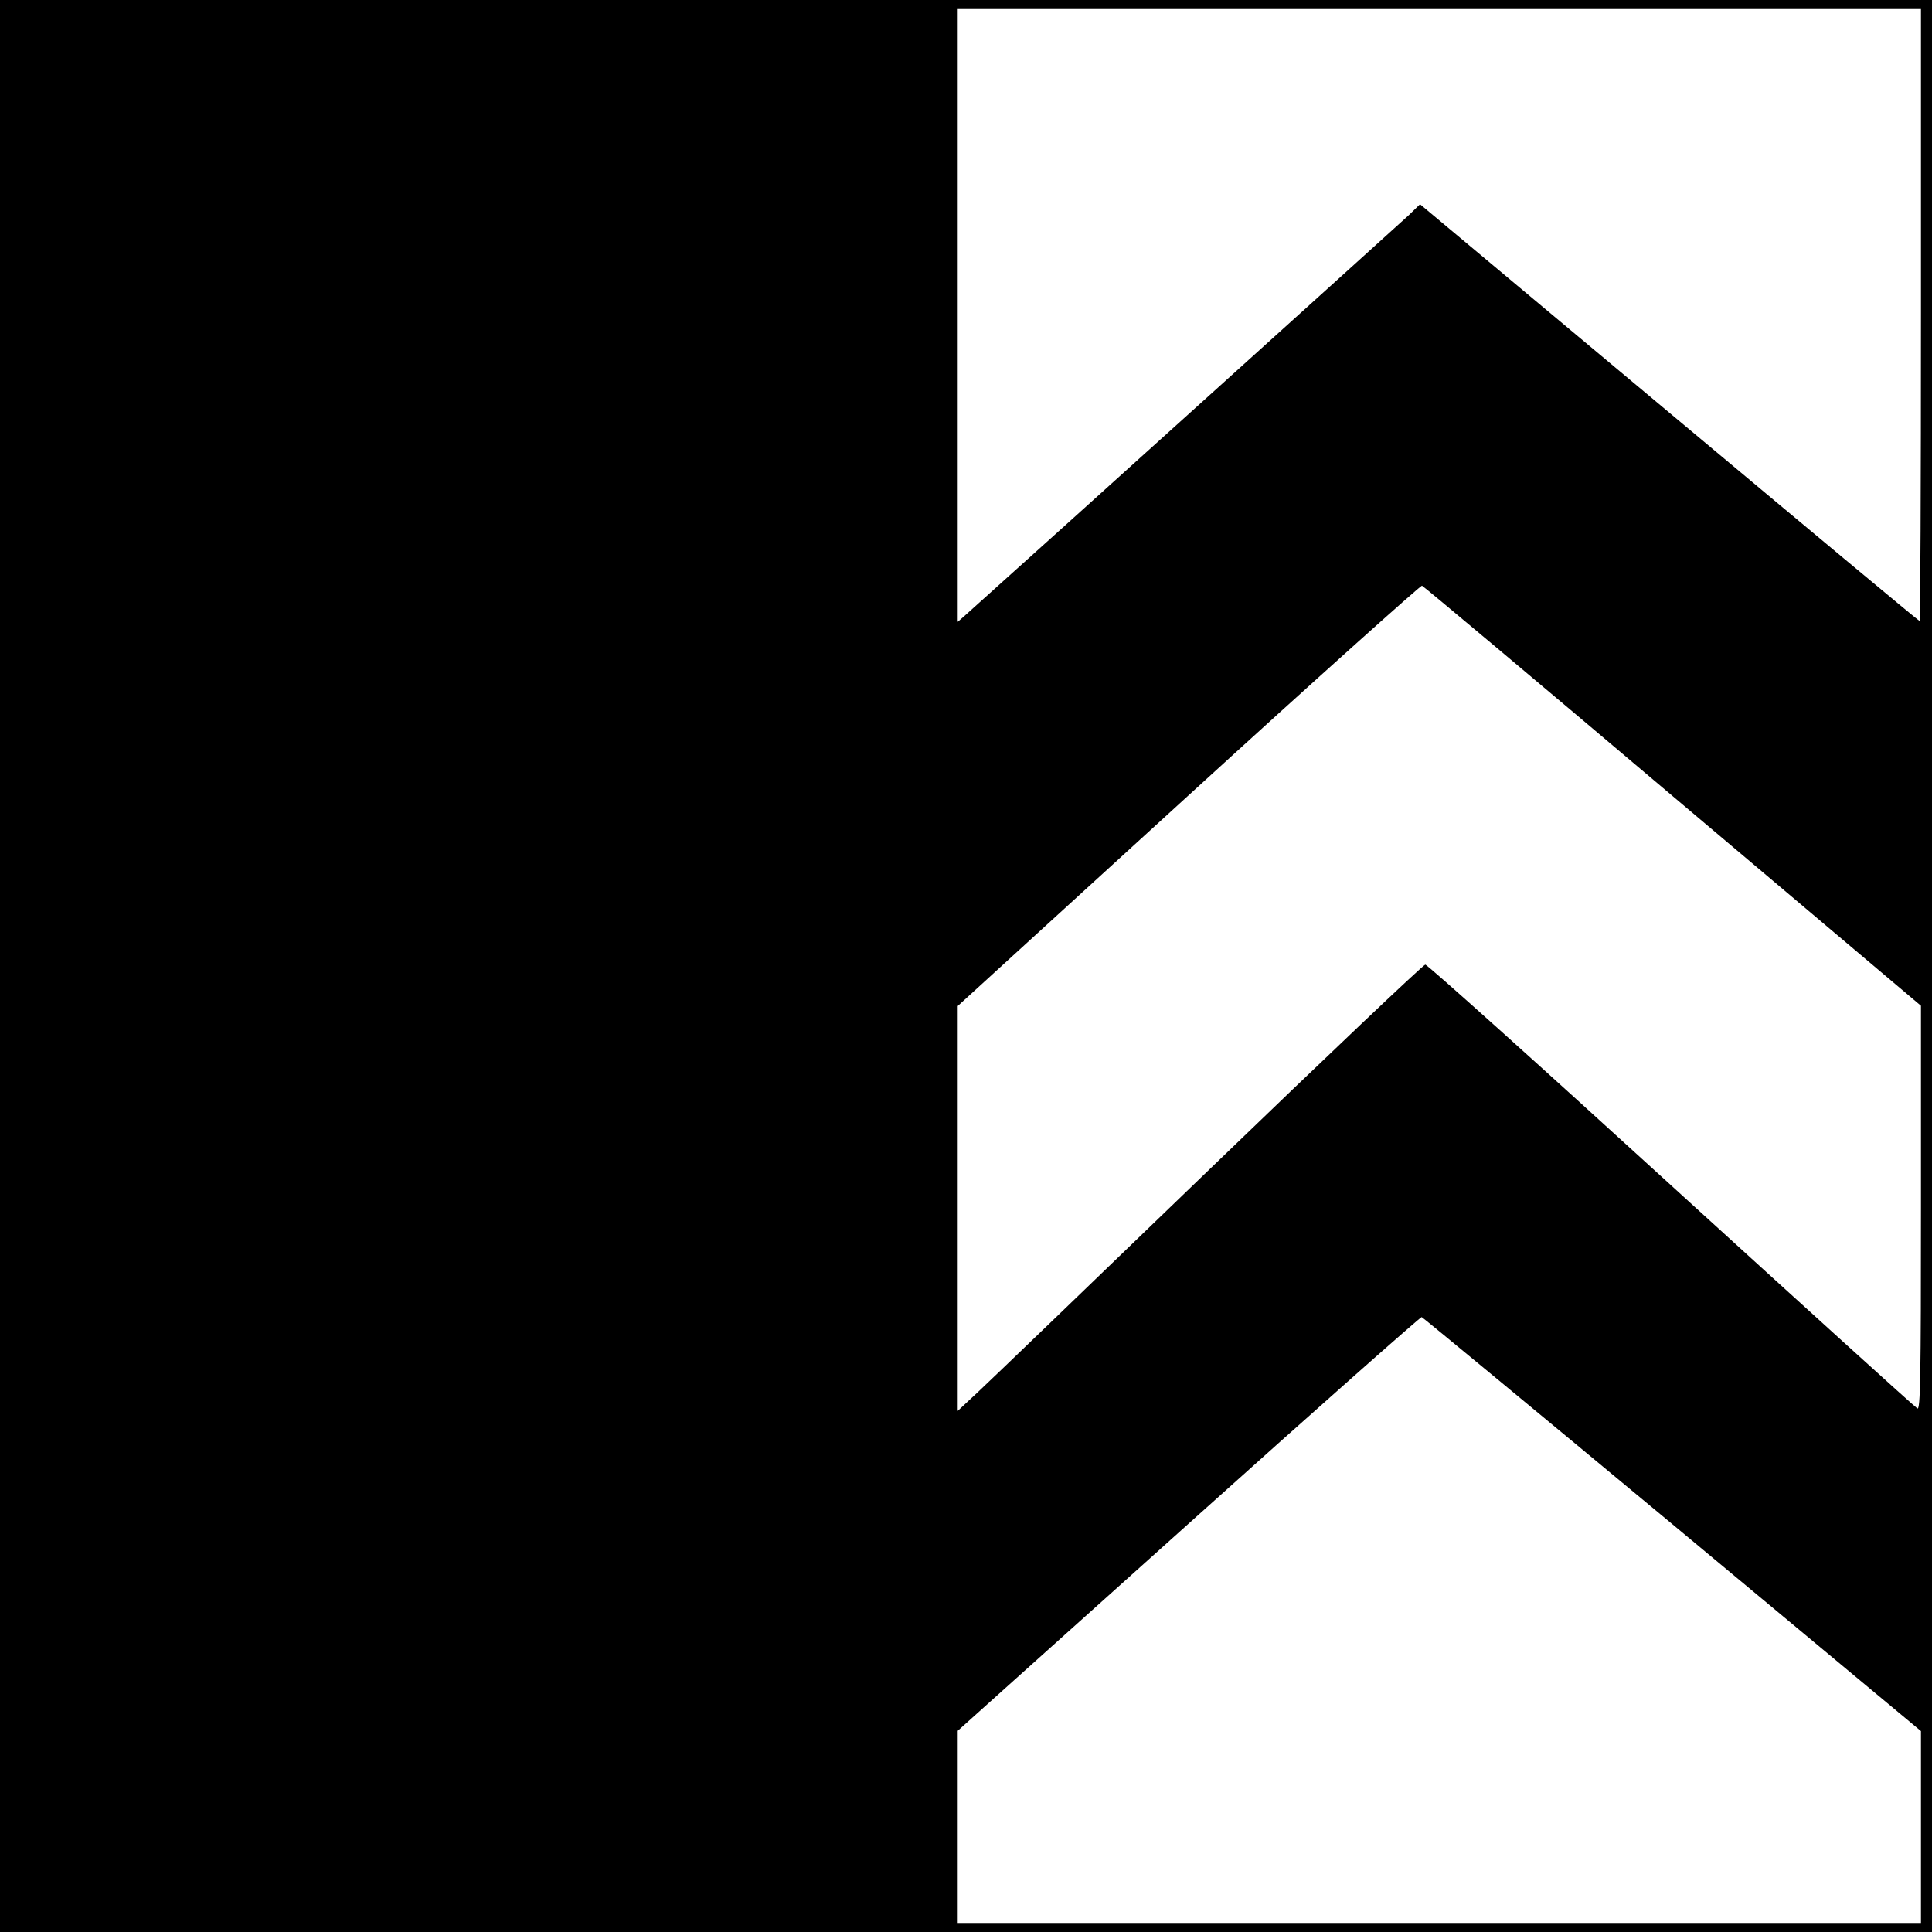
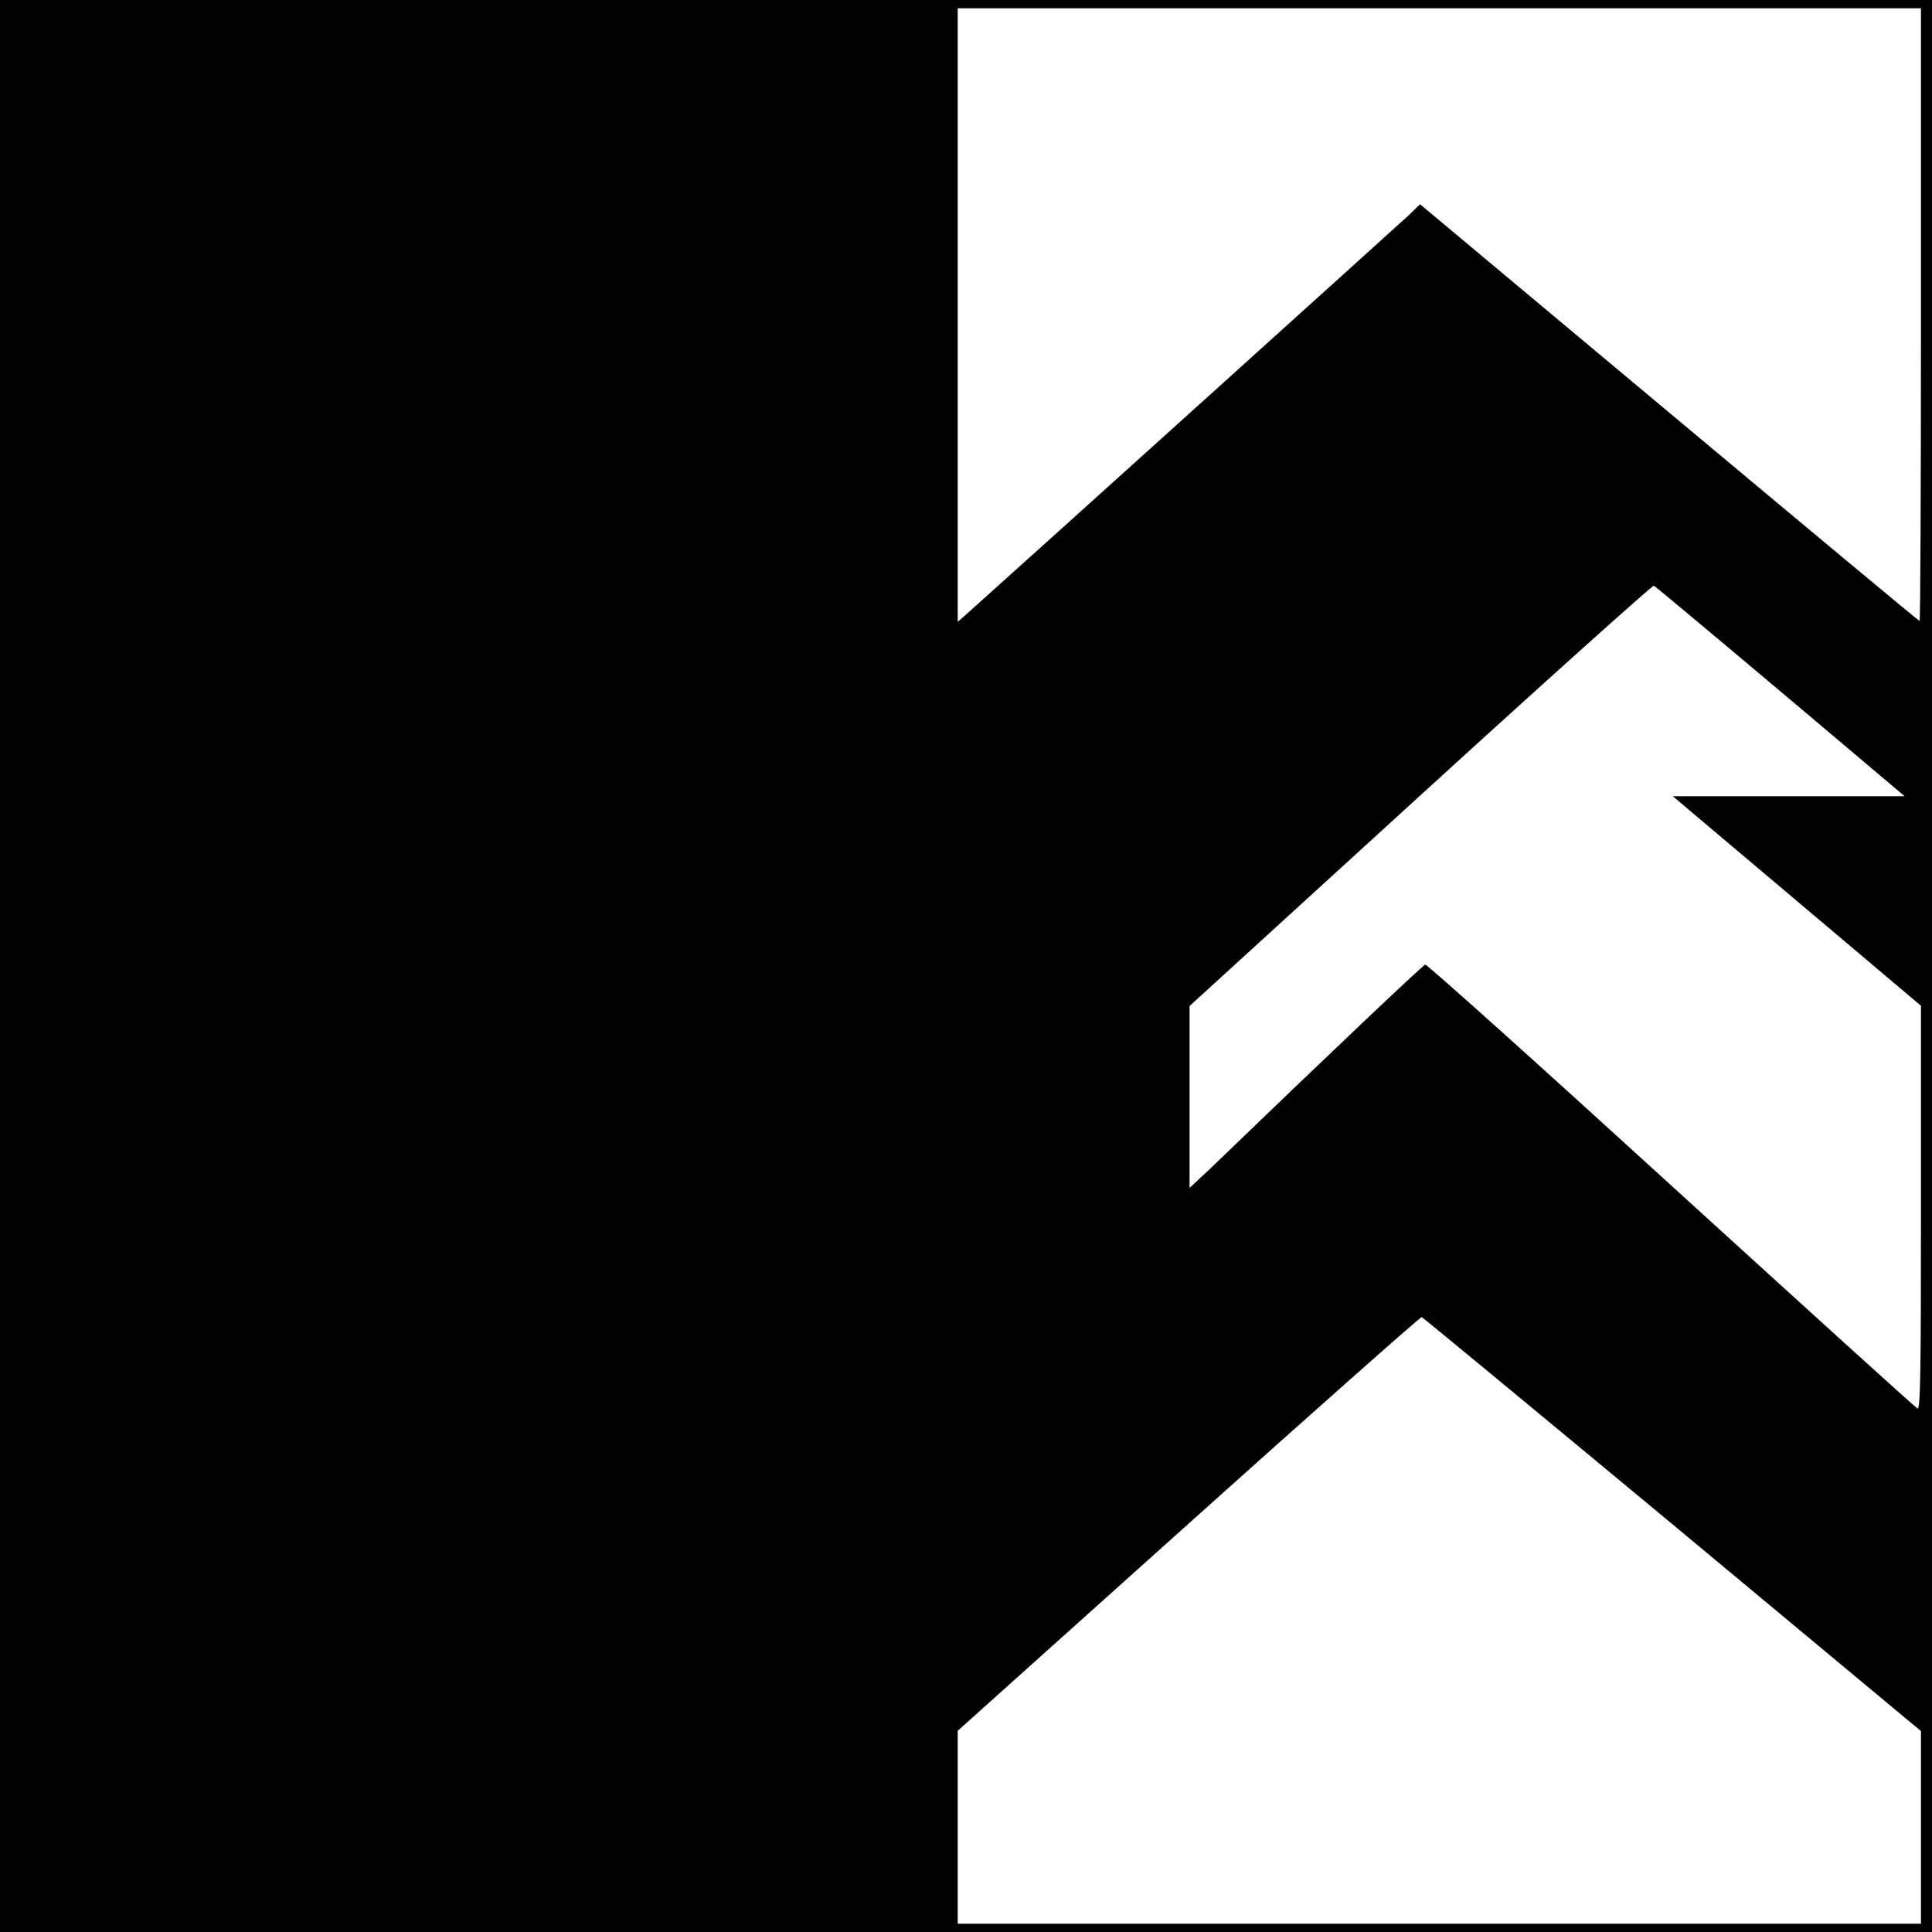
<svg xmlns="http://www.w3.org/2000/svg" version="1.0" width="933.333" height="933.333" viewBox="0 0 700 700">
-   <path d="M0 350v350h700V0H0v350zm696-236c0 61-.2 111-.5 111s-41.1-34-90.7-75.5L514.5 74l-4 3.9c-2.9 2.7-135.7 122.6-161.2 145.4l-2.3 2V3h349v111zm-89.9 174.5 89.9 75.9v73.3c0 61.1-.2 73.3-1.3 72.6-.8-.4-40.9-36.8-89.2-80.8-48.2-44-88.3-80-89.1-80-.7 0-35.8 33.3-78 74s-80 77.1-84 80.8l-7.4 6.9V364.5l83.6-76.3c46-42 84.1-76.1 84.6-76 .6.2 41.5 34.5 90.9 76.3zm-.1 263.8 90 74.9V697H347v-69.9l83.7-75.1c46-41.3 84-74.9 84.4-74.8.5.2 41.4 34 90.9 75.1z" />
+   <path d="M0 350v350h700V0H0v350zm696-236c0 61-.2 111-.5 111s-41.1-34-90.7-75.5L514.5 74l-4 3.9c-2.9 2.7-135.7 122.6-161.2 145.4l-2.3 2V3h349v111zm-89.9 174.5 89.9 75.9v73.3c0 61.1-.2 73.3-1.3 72.6-.8-.4-40.9-36.8-89.2-80.8-48.2-44-88.3-80-89.1-80-.7 0-35.8 33.3-78 74l-7.4 6.9V364.5l83.6-76.3c46-42 84.1-76.1 84.6-76 .6.2 41.5 34.5 90.9 76.3zm-.1 263.8 90 74.9V697H347v-69.9l83.7-75.1c46-41.3 84-74.9 84.4-74.8.5.2 41.4 34 90.9 75.1z" />
</svg>